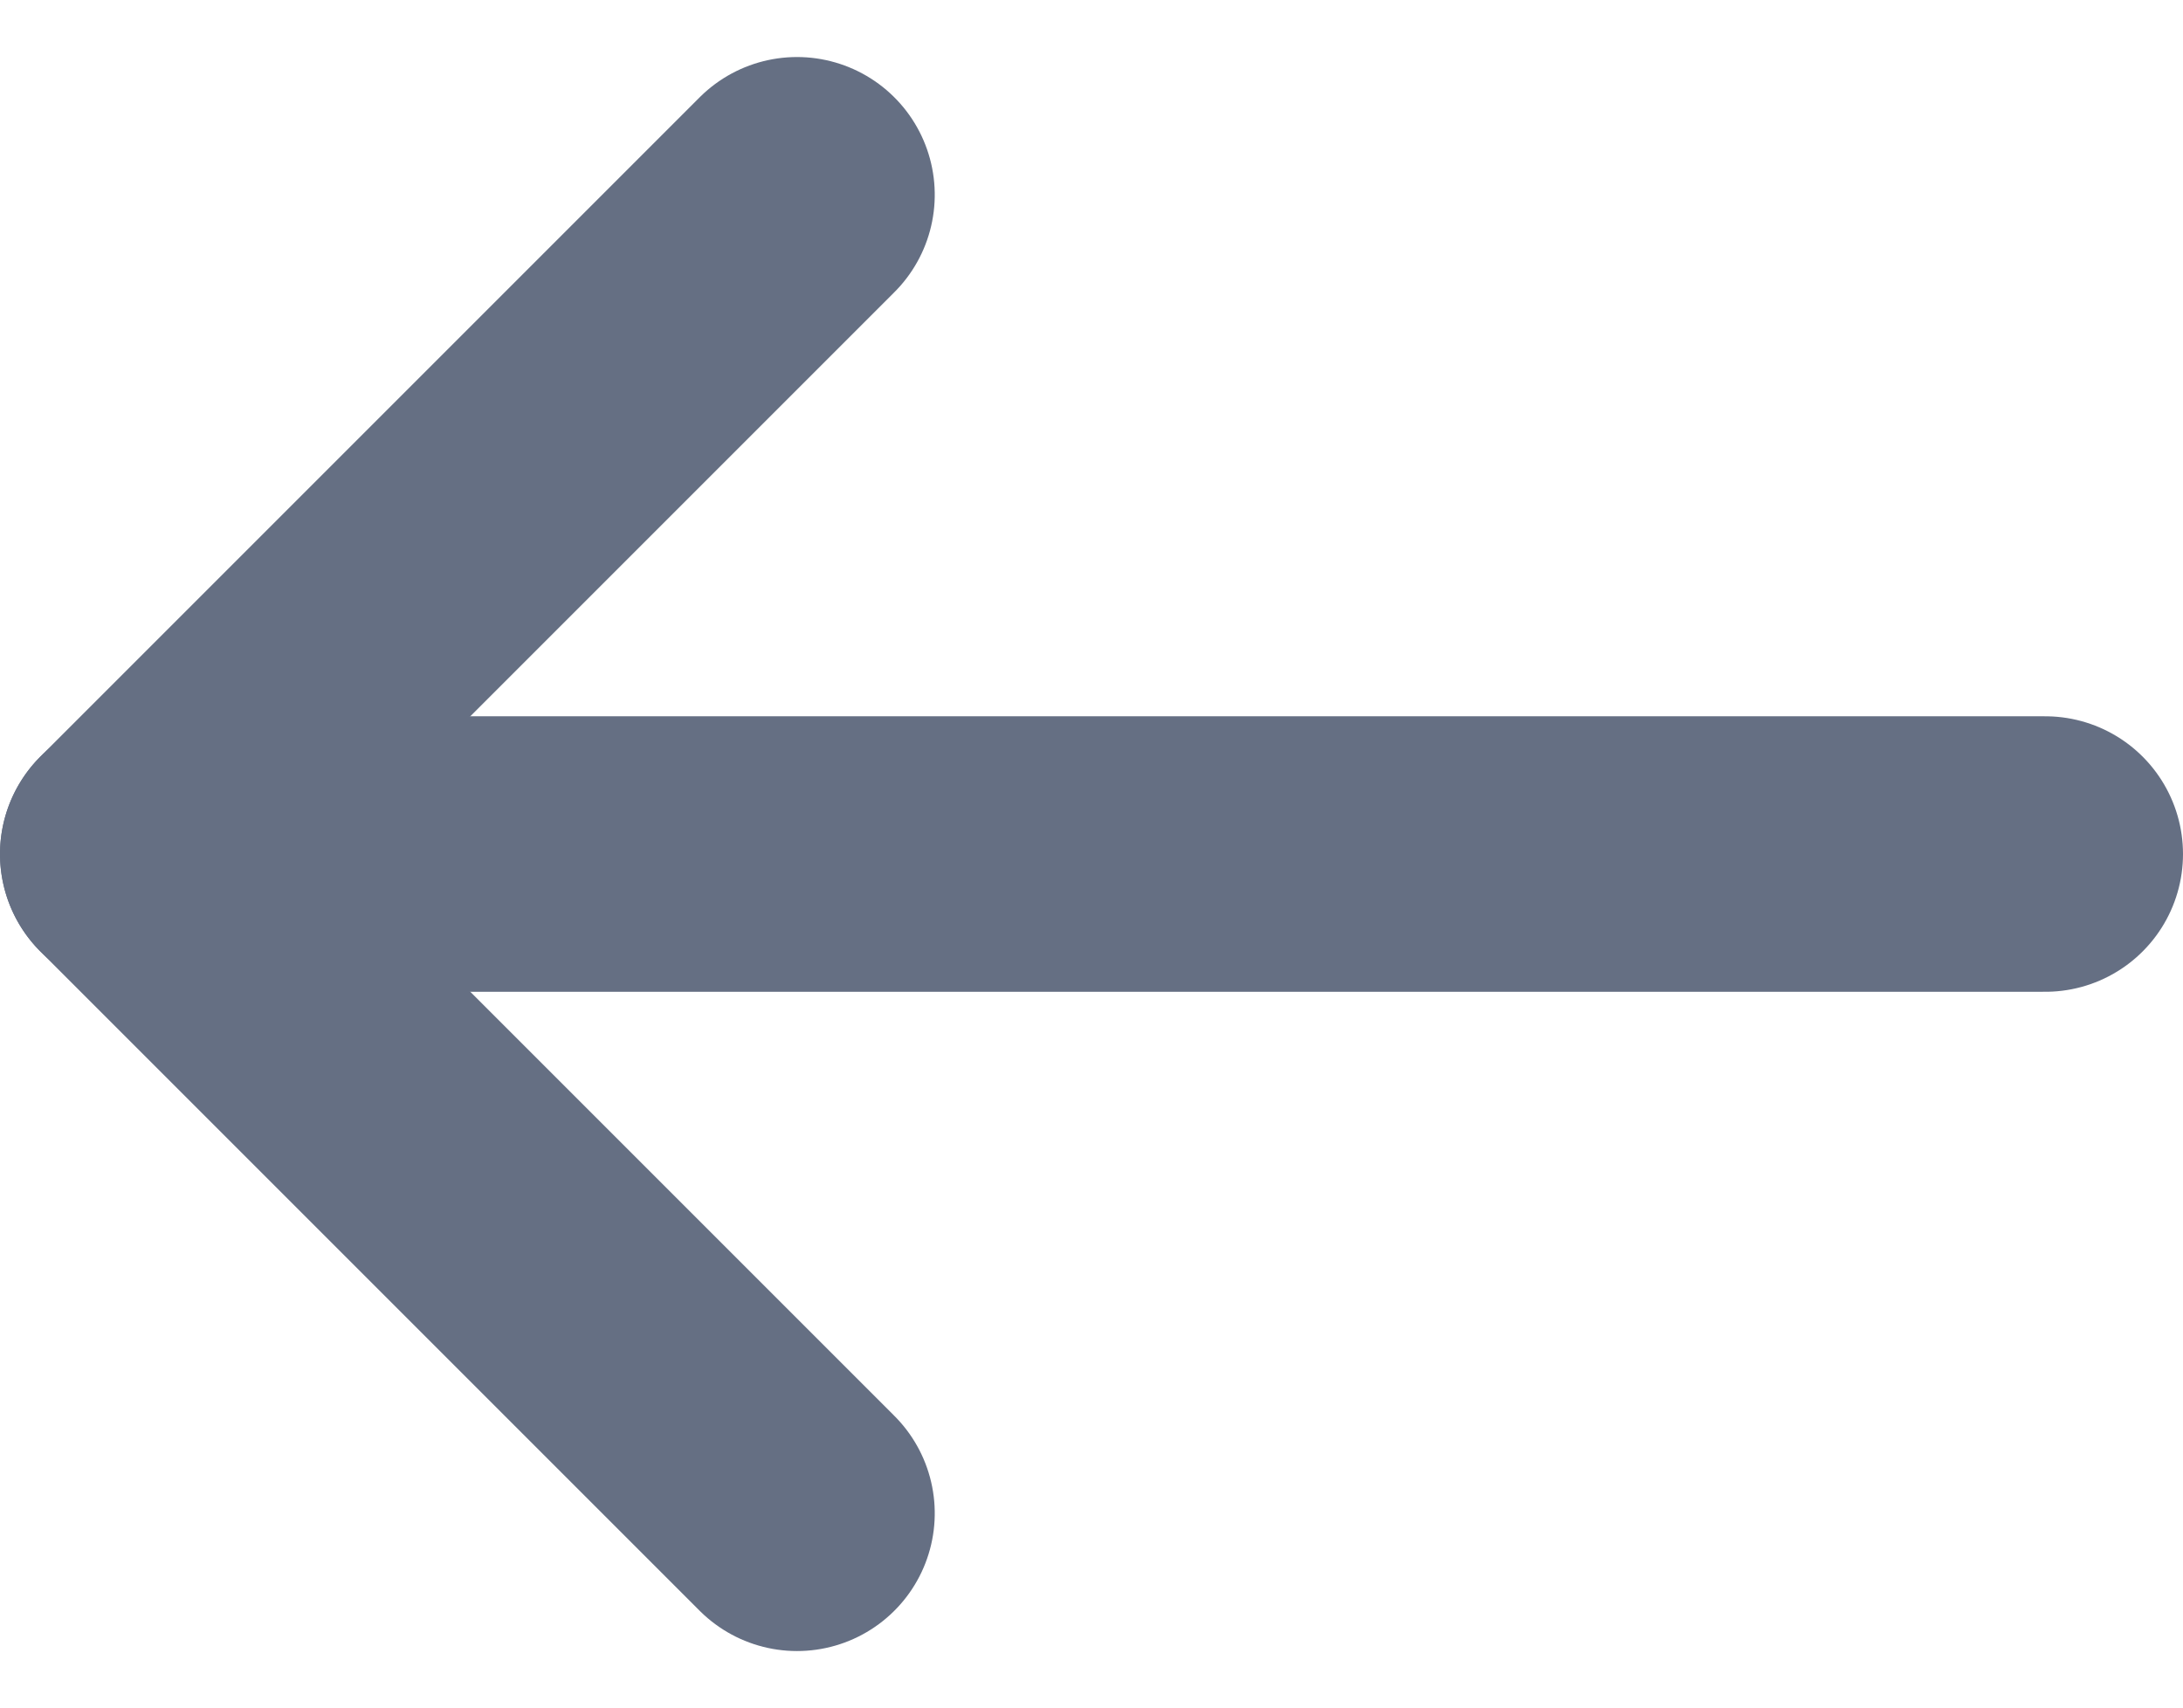
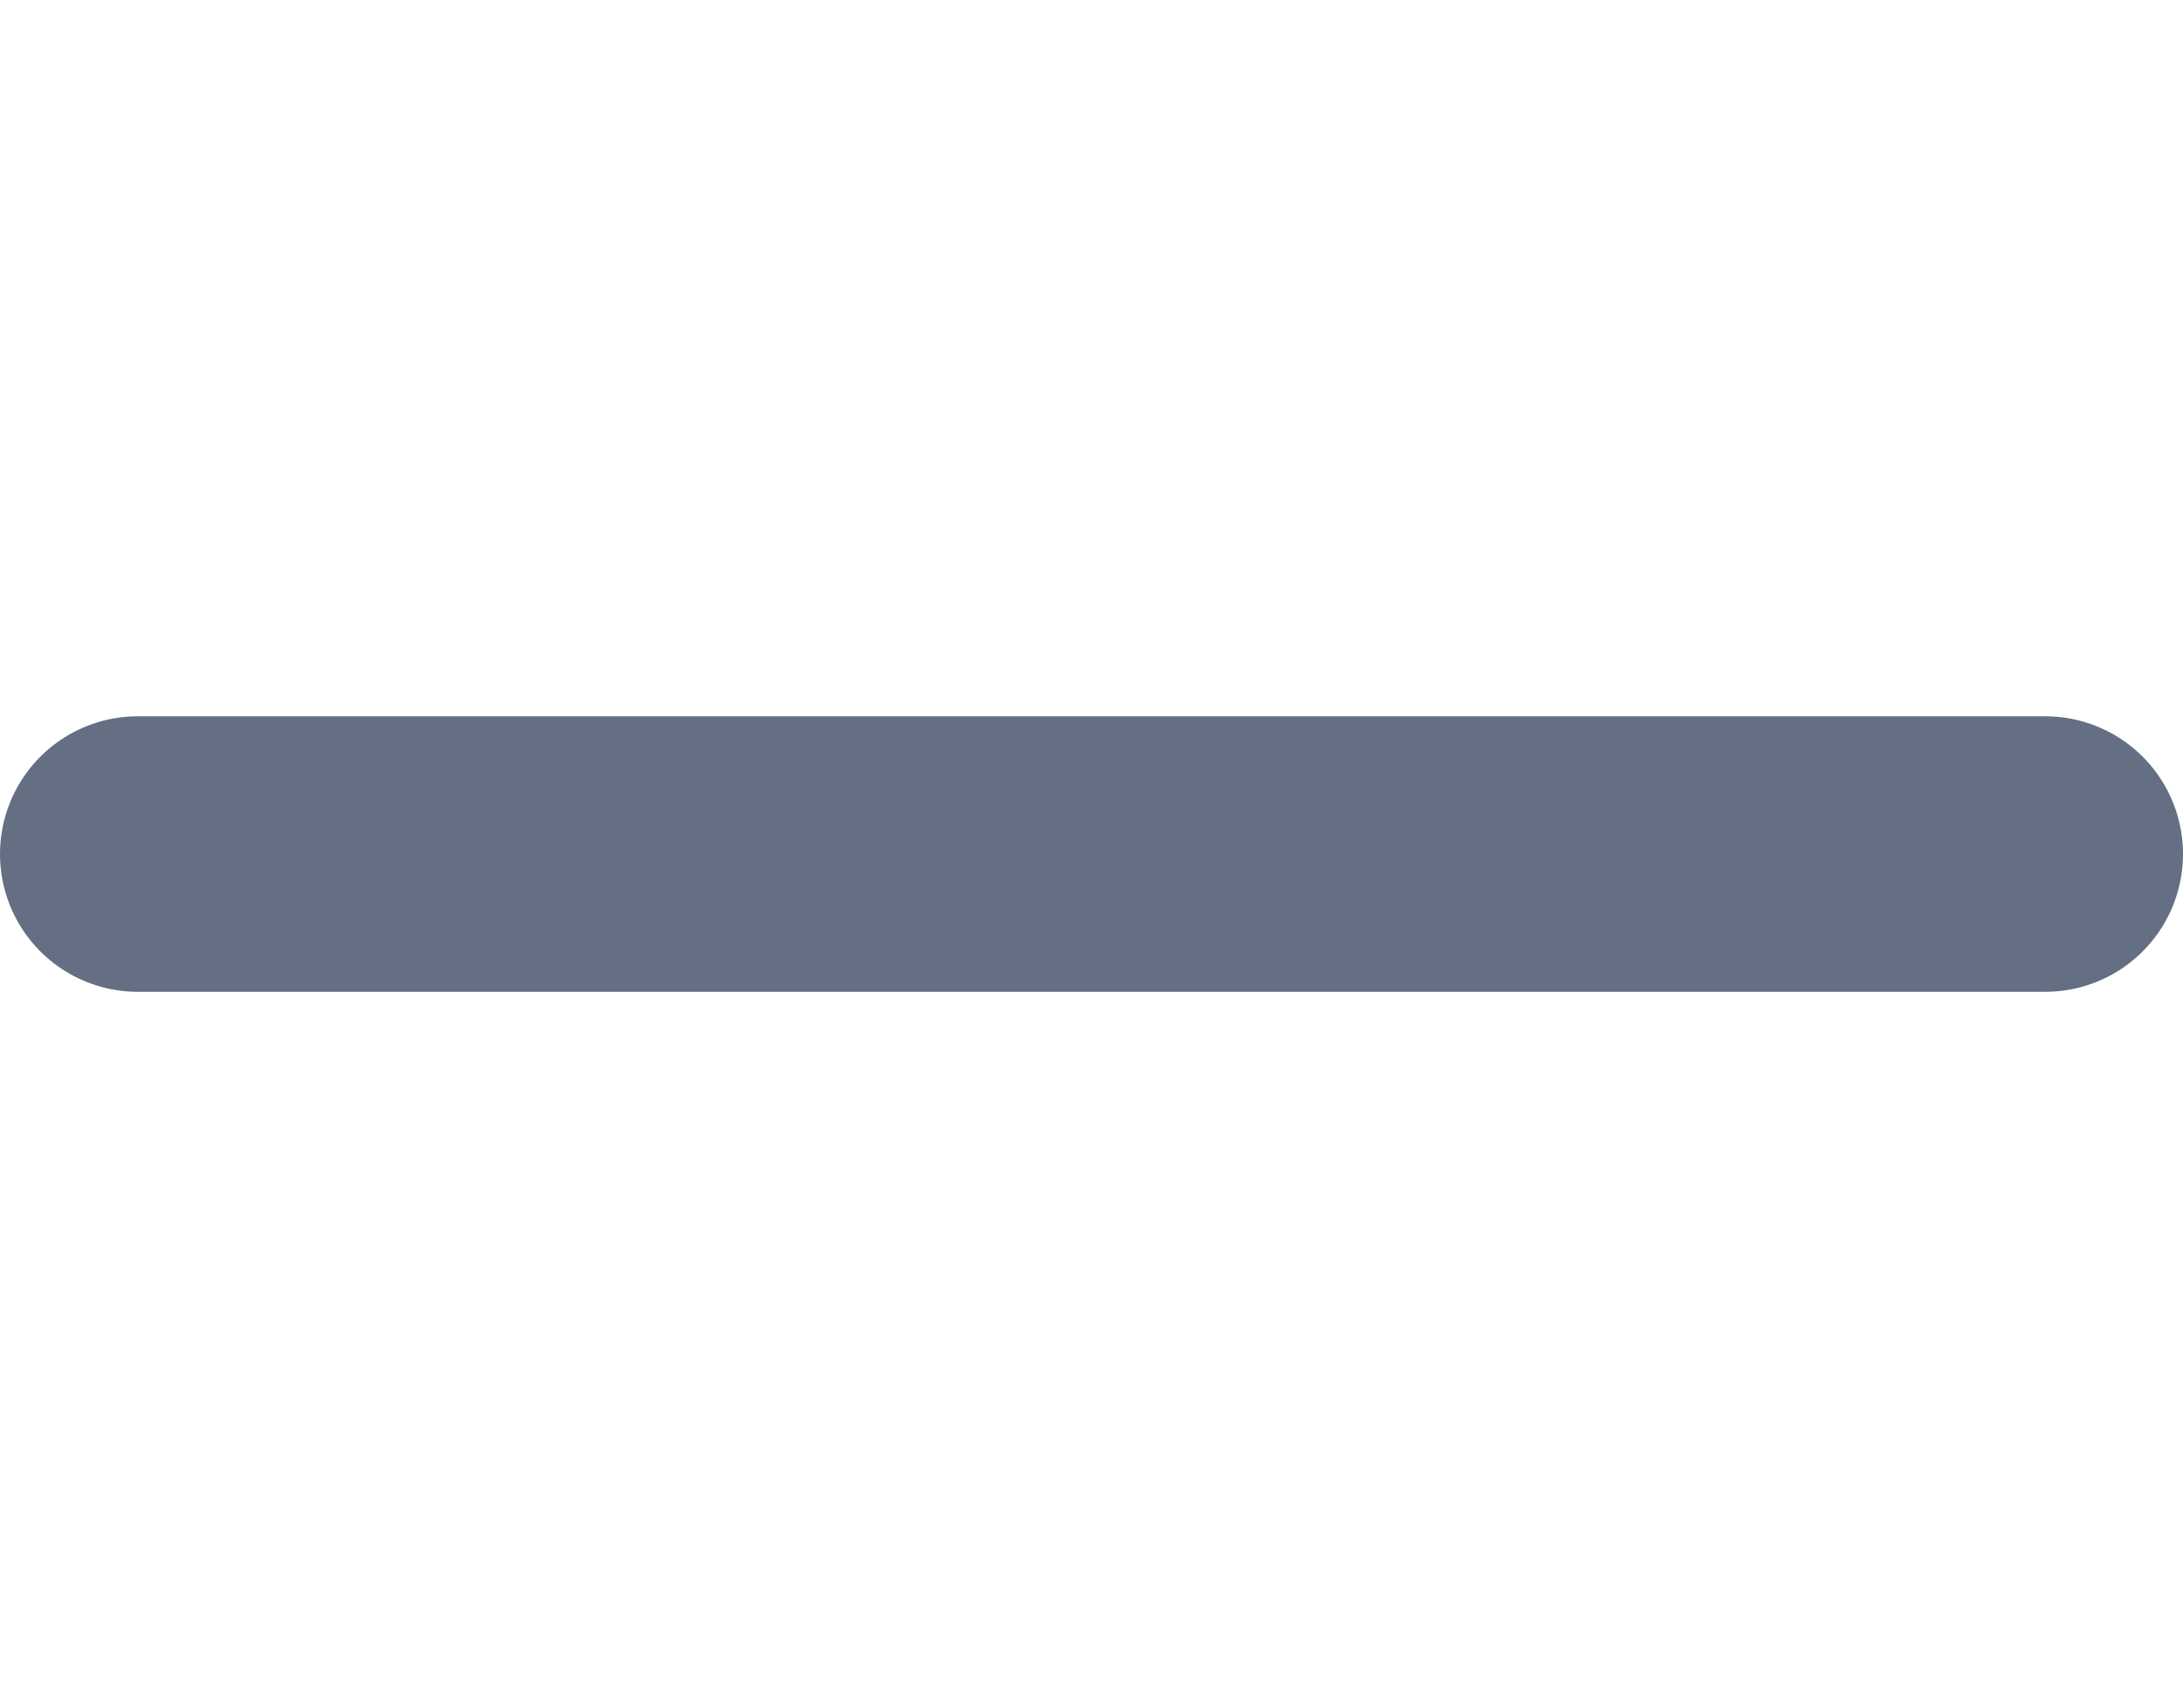
<svg xmlns="http://www.w3.org/2000/svg" width="7.924" height="6.2" viewBox="0 0 7.924 6.2">
  <g id="Group_624" data-name="Group 624" transform="translate(7.424 5.493) rotate(180)">
    <g id="Group_622" data-name="Group 622" transform="translate(0)">
      <path id="Path_839" data-name="Path 839" d="M0,0H6.924" transform="translate(6.924 2.393) rotate(180)" fill="none" stroke="#656f83" stroke-linecap="round" stroke-width="1" />
-       <path id="Path_840" data-name="Path 840" d="M0,2.393,2.393,0,4.786,2.393" transform="translate(6.924) rotate(90)" fill="none" stroke="#656f83" stroke-linecap="round" stroke-linejoin="round" stroke-width="1" />
    </g>
  </g>
</svg>